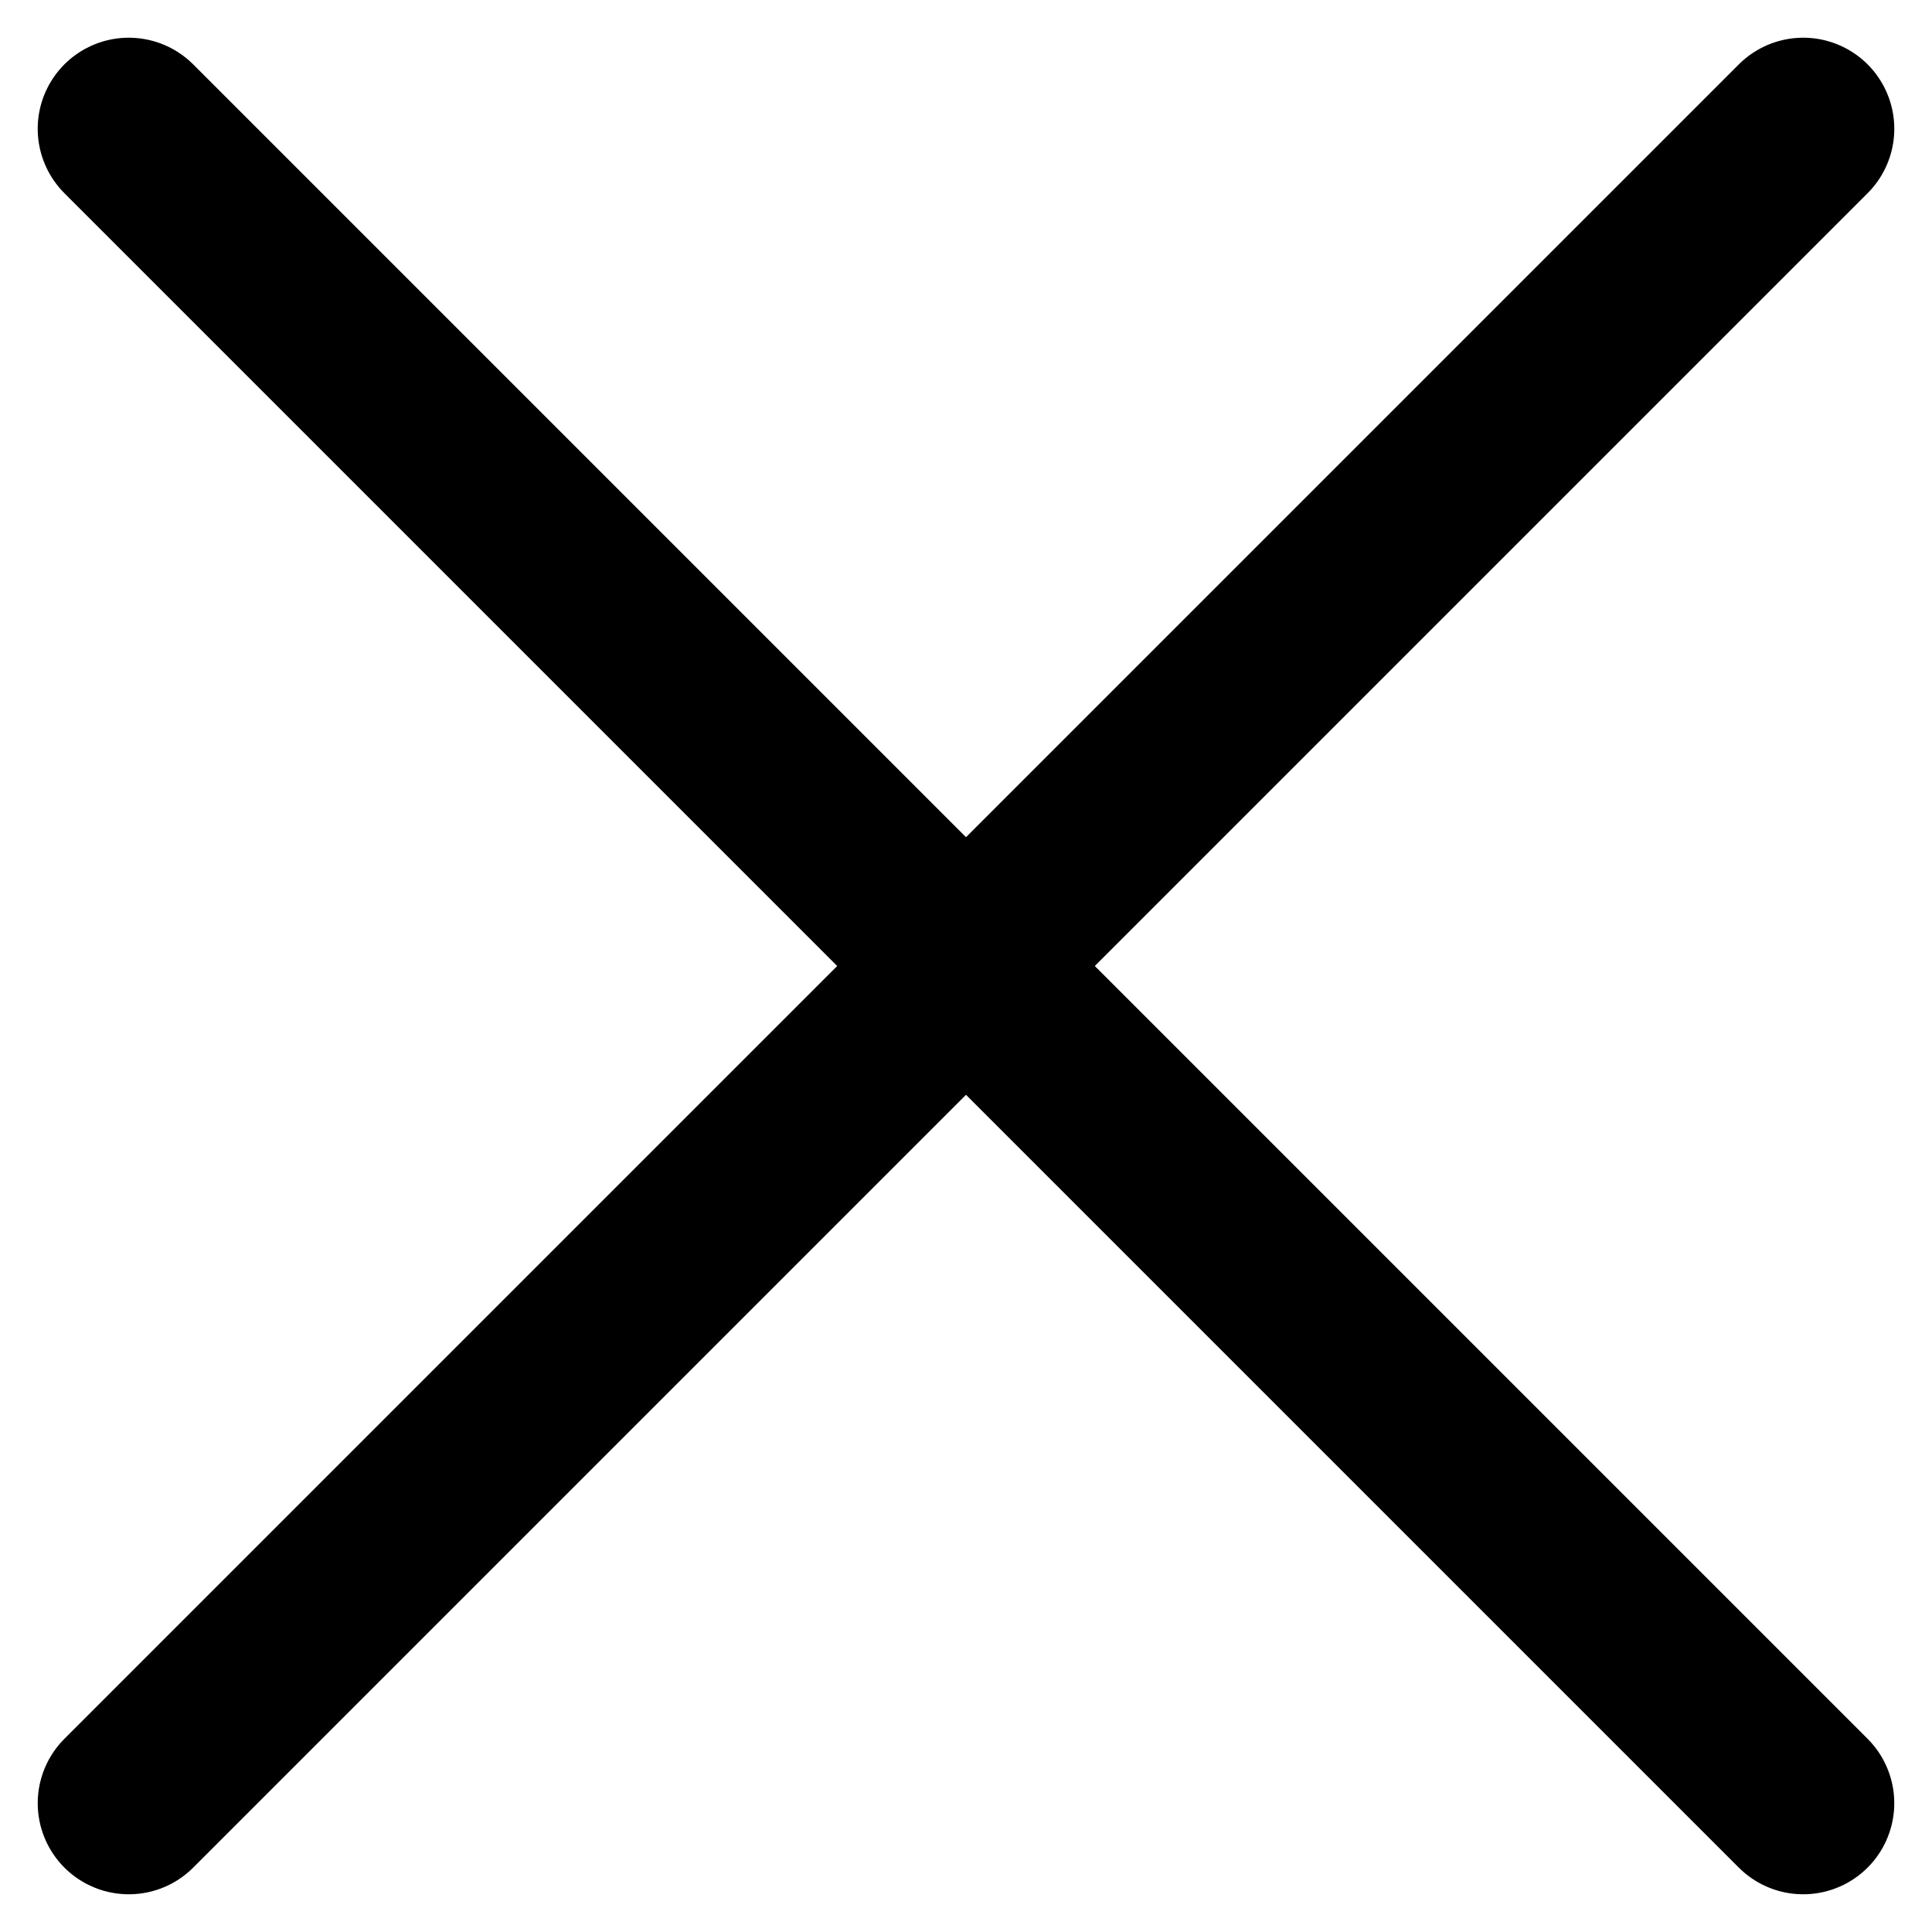
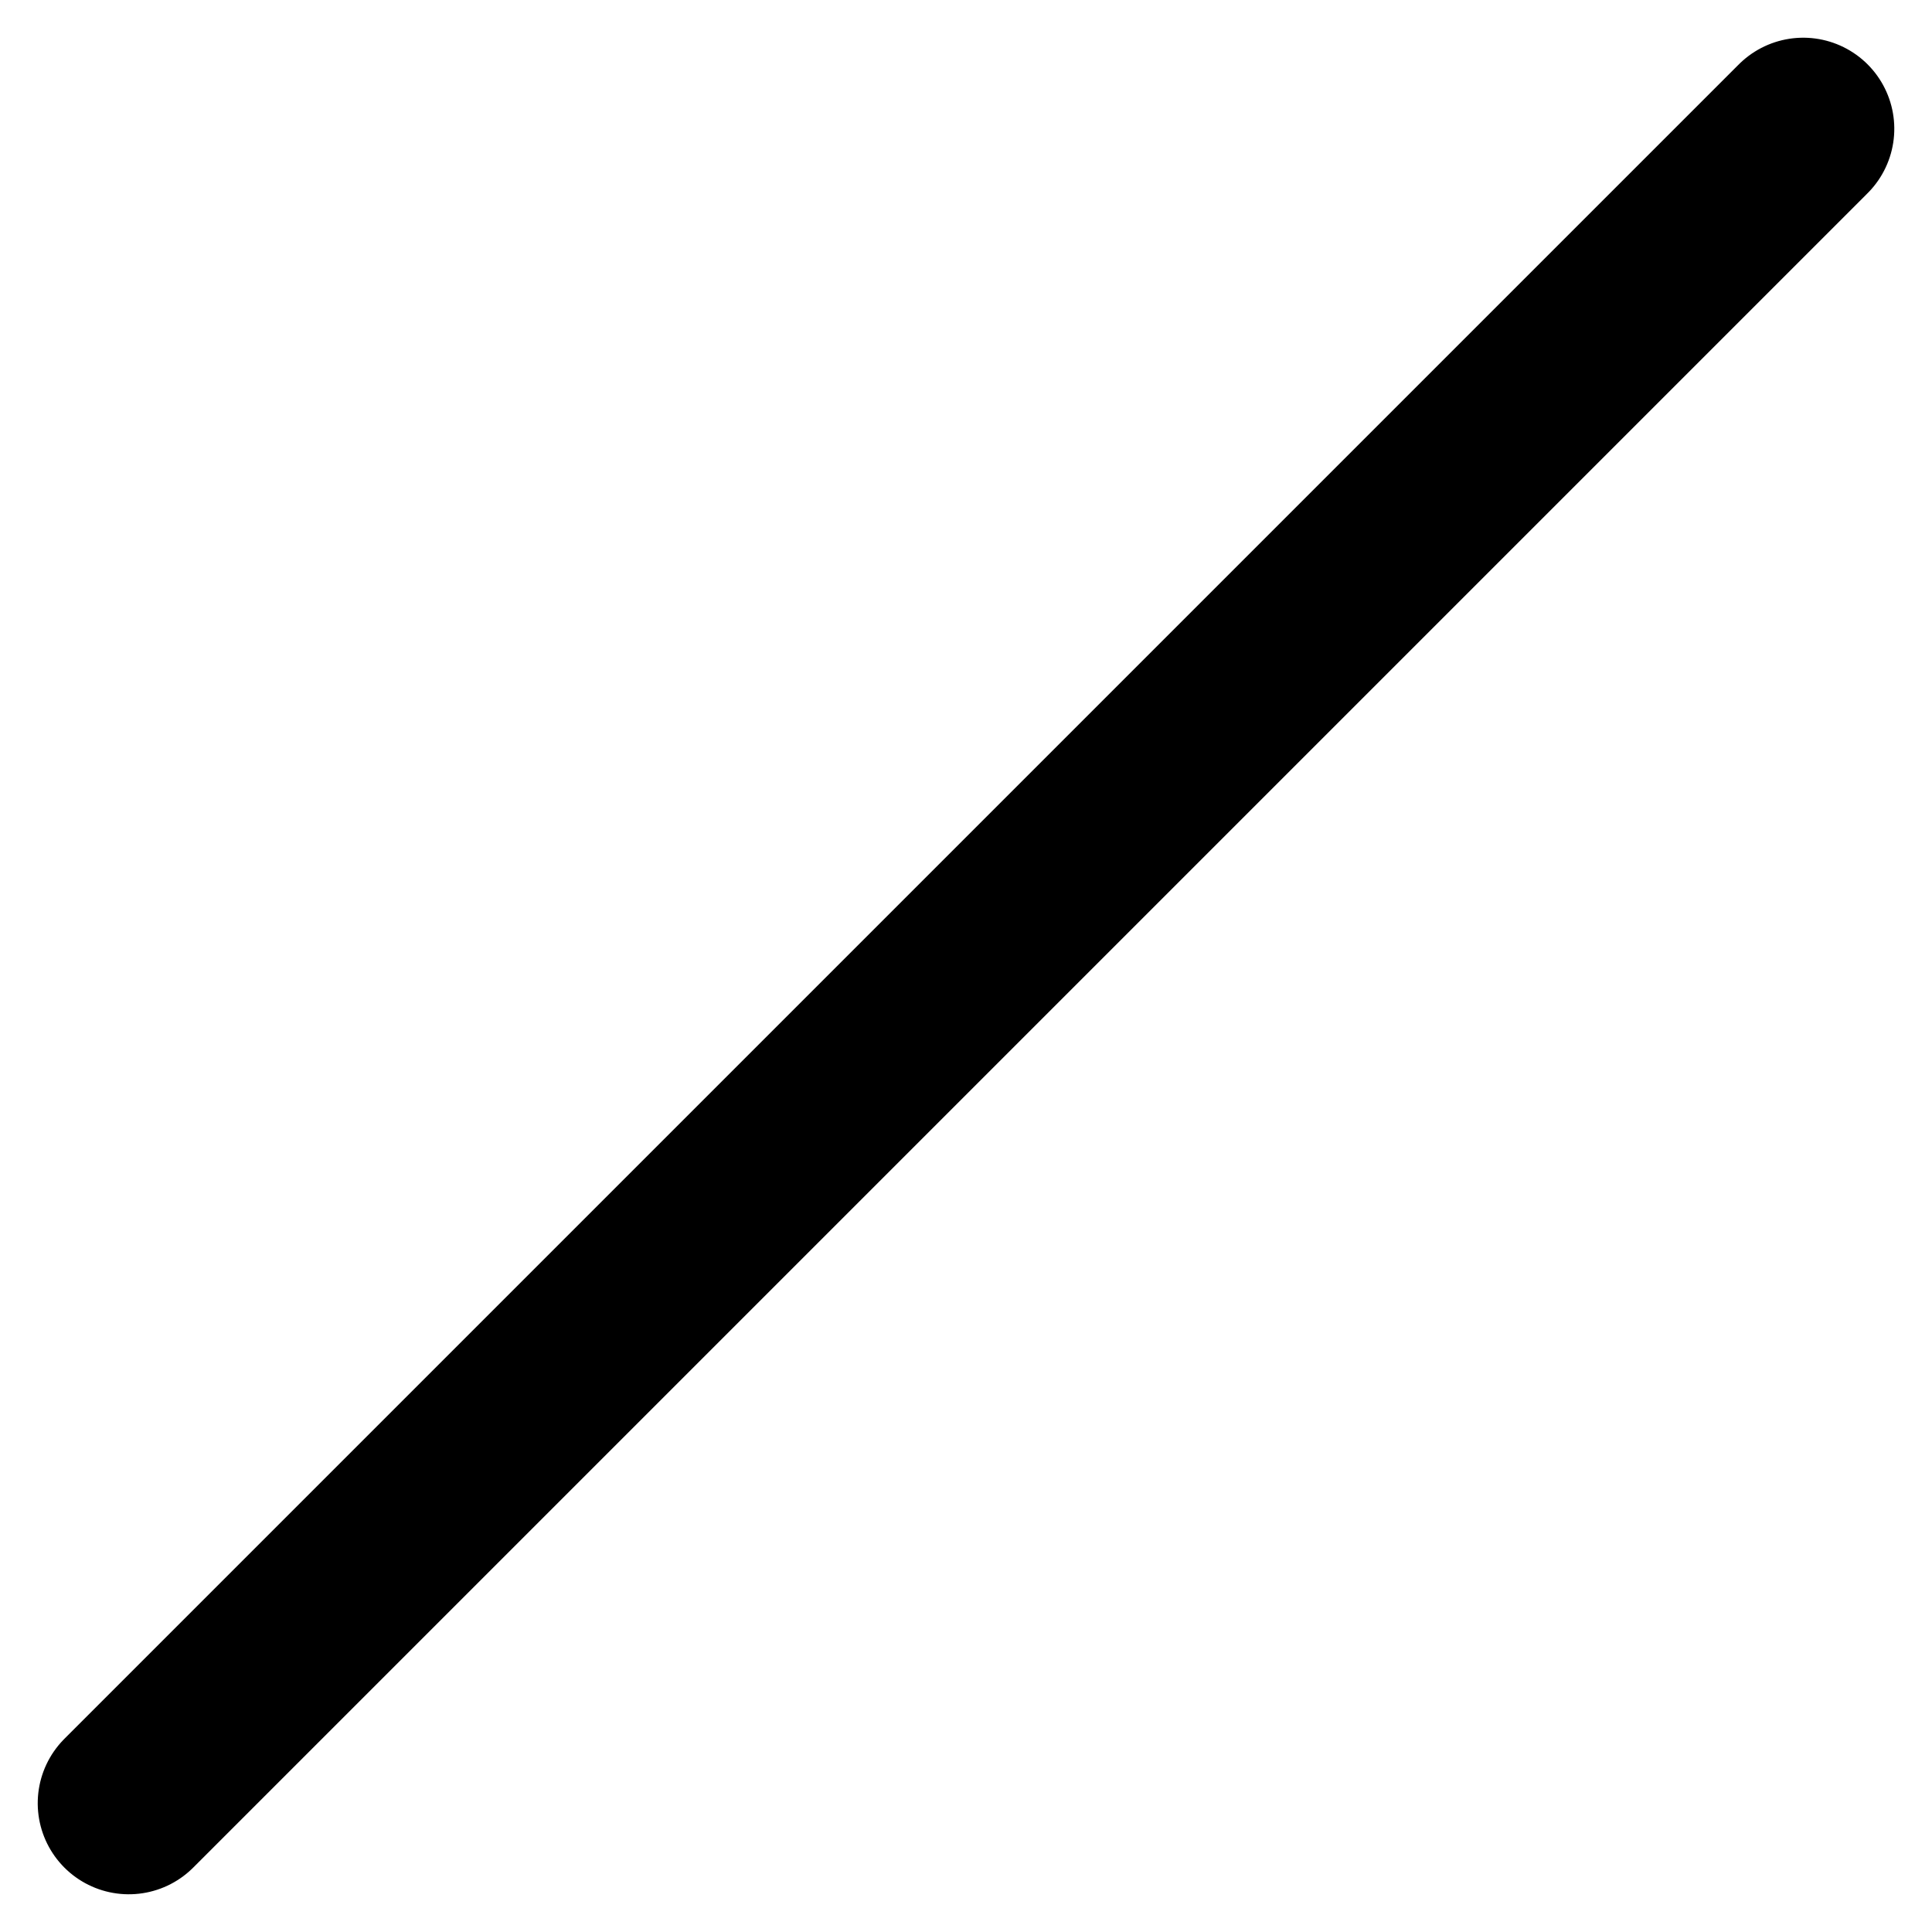
<svg xmlns="http://www.w3.org/2000/svg" width="21.213" height="21.213" viewBox="0 0 21.213 21.213">
  <g id="BTN_CLOSE" transform="translate(-1.886 3.239)">
-     <line id="Ligne_9" data-name="Ligne 9" x1="26" transform="translate(3.3 -1.825) rotate(45)" fill="none" stroke="#000000" stroke-linecap="round" stroke-width="2" />
    <line id="Ligne_11" data-name="Ligne 11" x1="26" transform="translate(21.685 -1.825) rotate(135)" fill="none" stroke="#000000" stroke-linecap="round" stroke-width="2" />
  </g>
</svg>